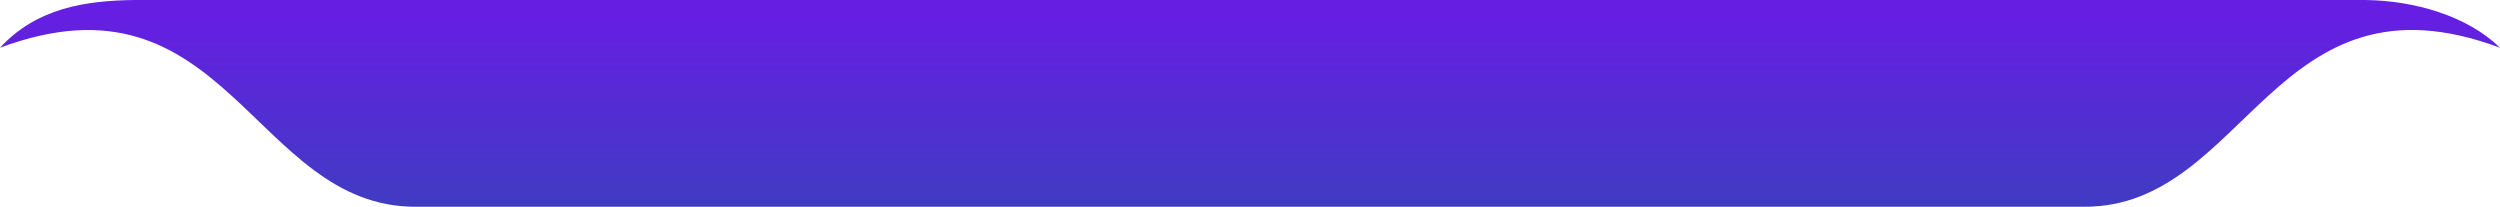
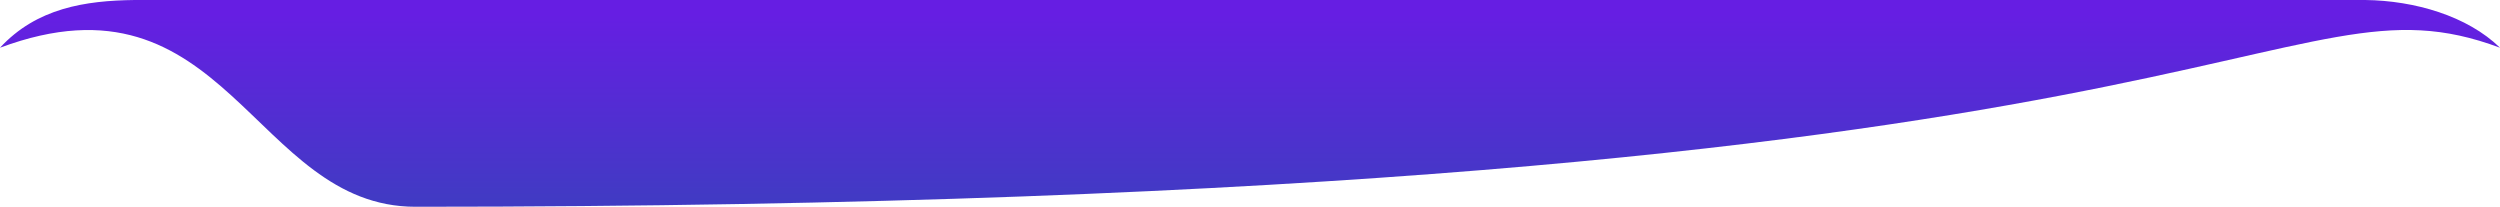
<svg xmlns="http://www.w3.org/2000/svg" width="266" height="22" viewBox="0 0 266 22" fill="none">
-   <path d="M251.675 0H14.325C9.076 0.065 3.912 0.846 0 5.077C24.033 -3.87 26.938 22 44.2 22H221.799C239.062 22 241.967 -3.887 266 5.077C262.523 1.692 256.927 0.07 251.675 0Z" fill="url(#paint0_linear_1268_52809)" />
+   <path d="M251.675 0H14.325C9.076 0.065 3.912 0.846 0 5.077C24.033 -3.87 26.938 22 44.2 22C239.062 22 241.967 -3.887 266 5.077C262.523 1.692 256.927 0.07 251.675 0Z" fill="url(#paint0_linear_1268_52809)" />
  <defs>
    <linearGradient id="paint0_linear_1268_52809" x1="133" y1="0" x2="133" y2="27.28" gradientUnits="userSpaceOnUse">
      <stop offset="0.051" stop-color="#661ee3" />
      <stop offset="1" stop-color="#3643ba" />
    </linearGradient>
  </defs>
</svg>